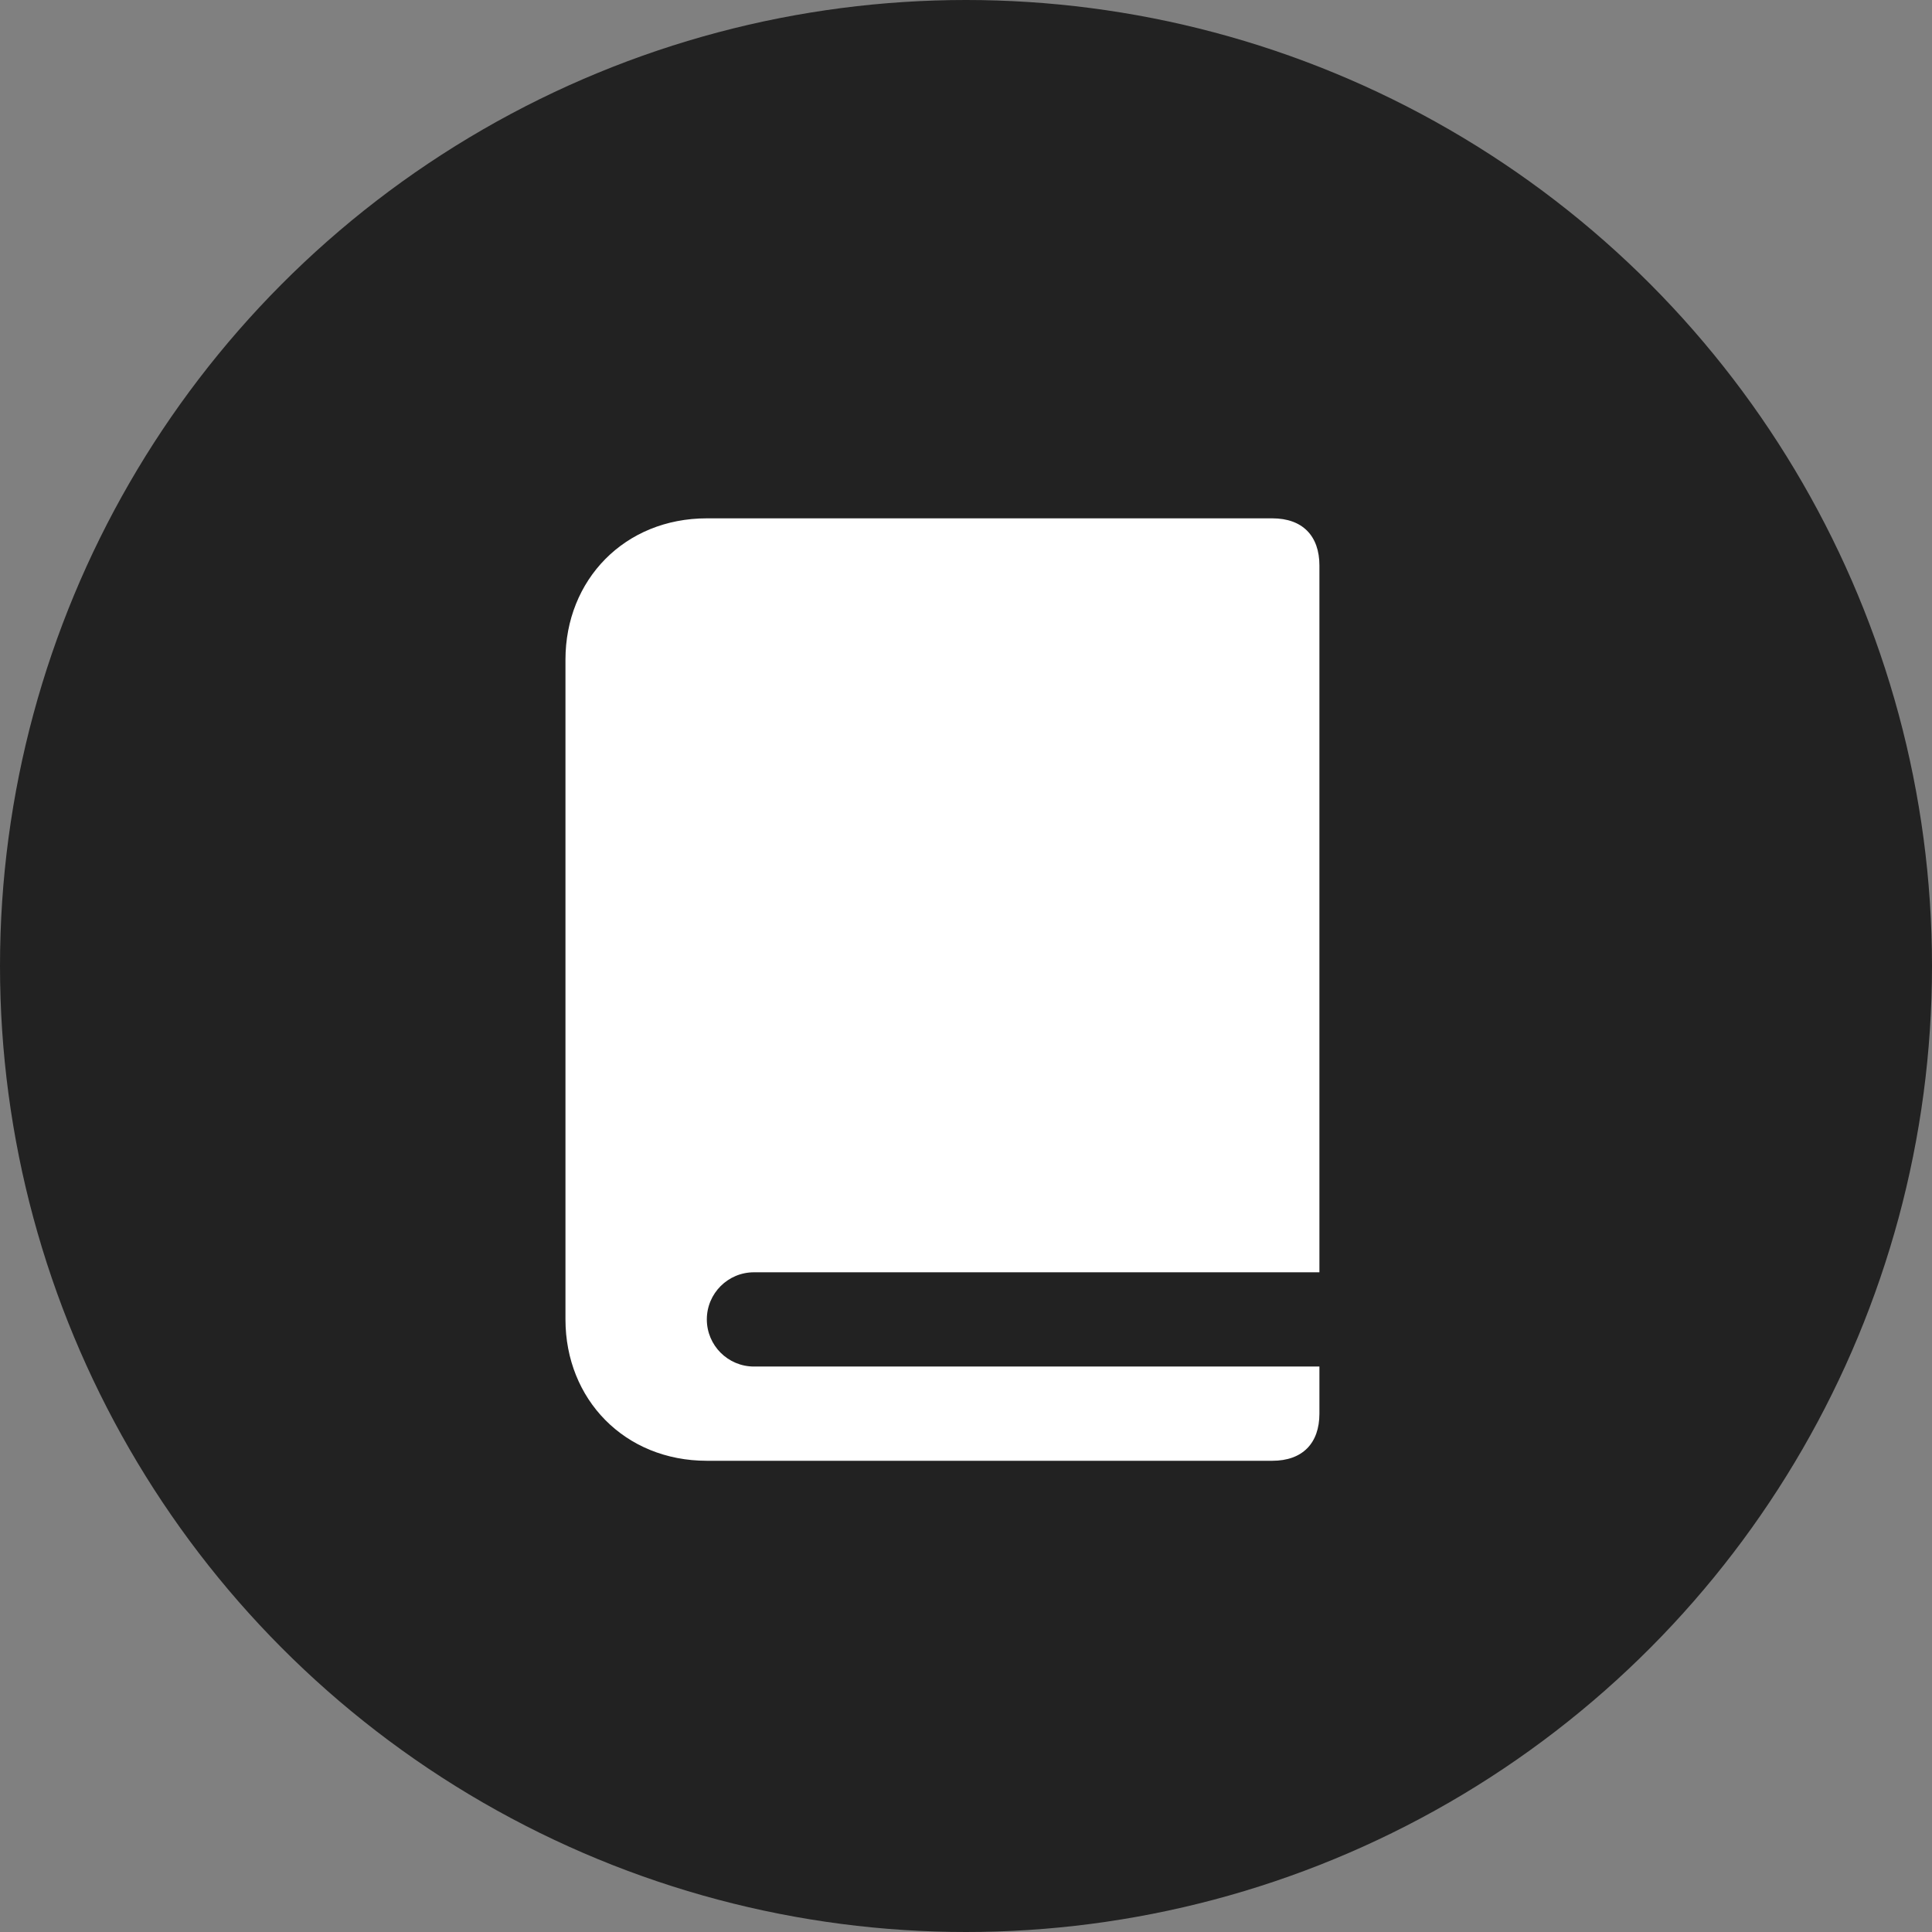
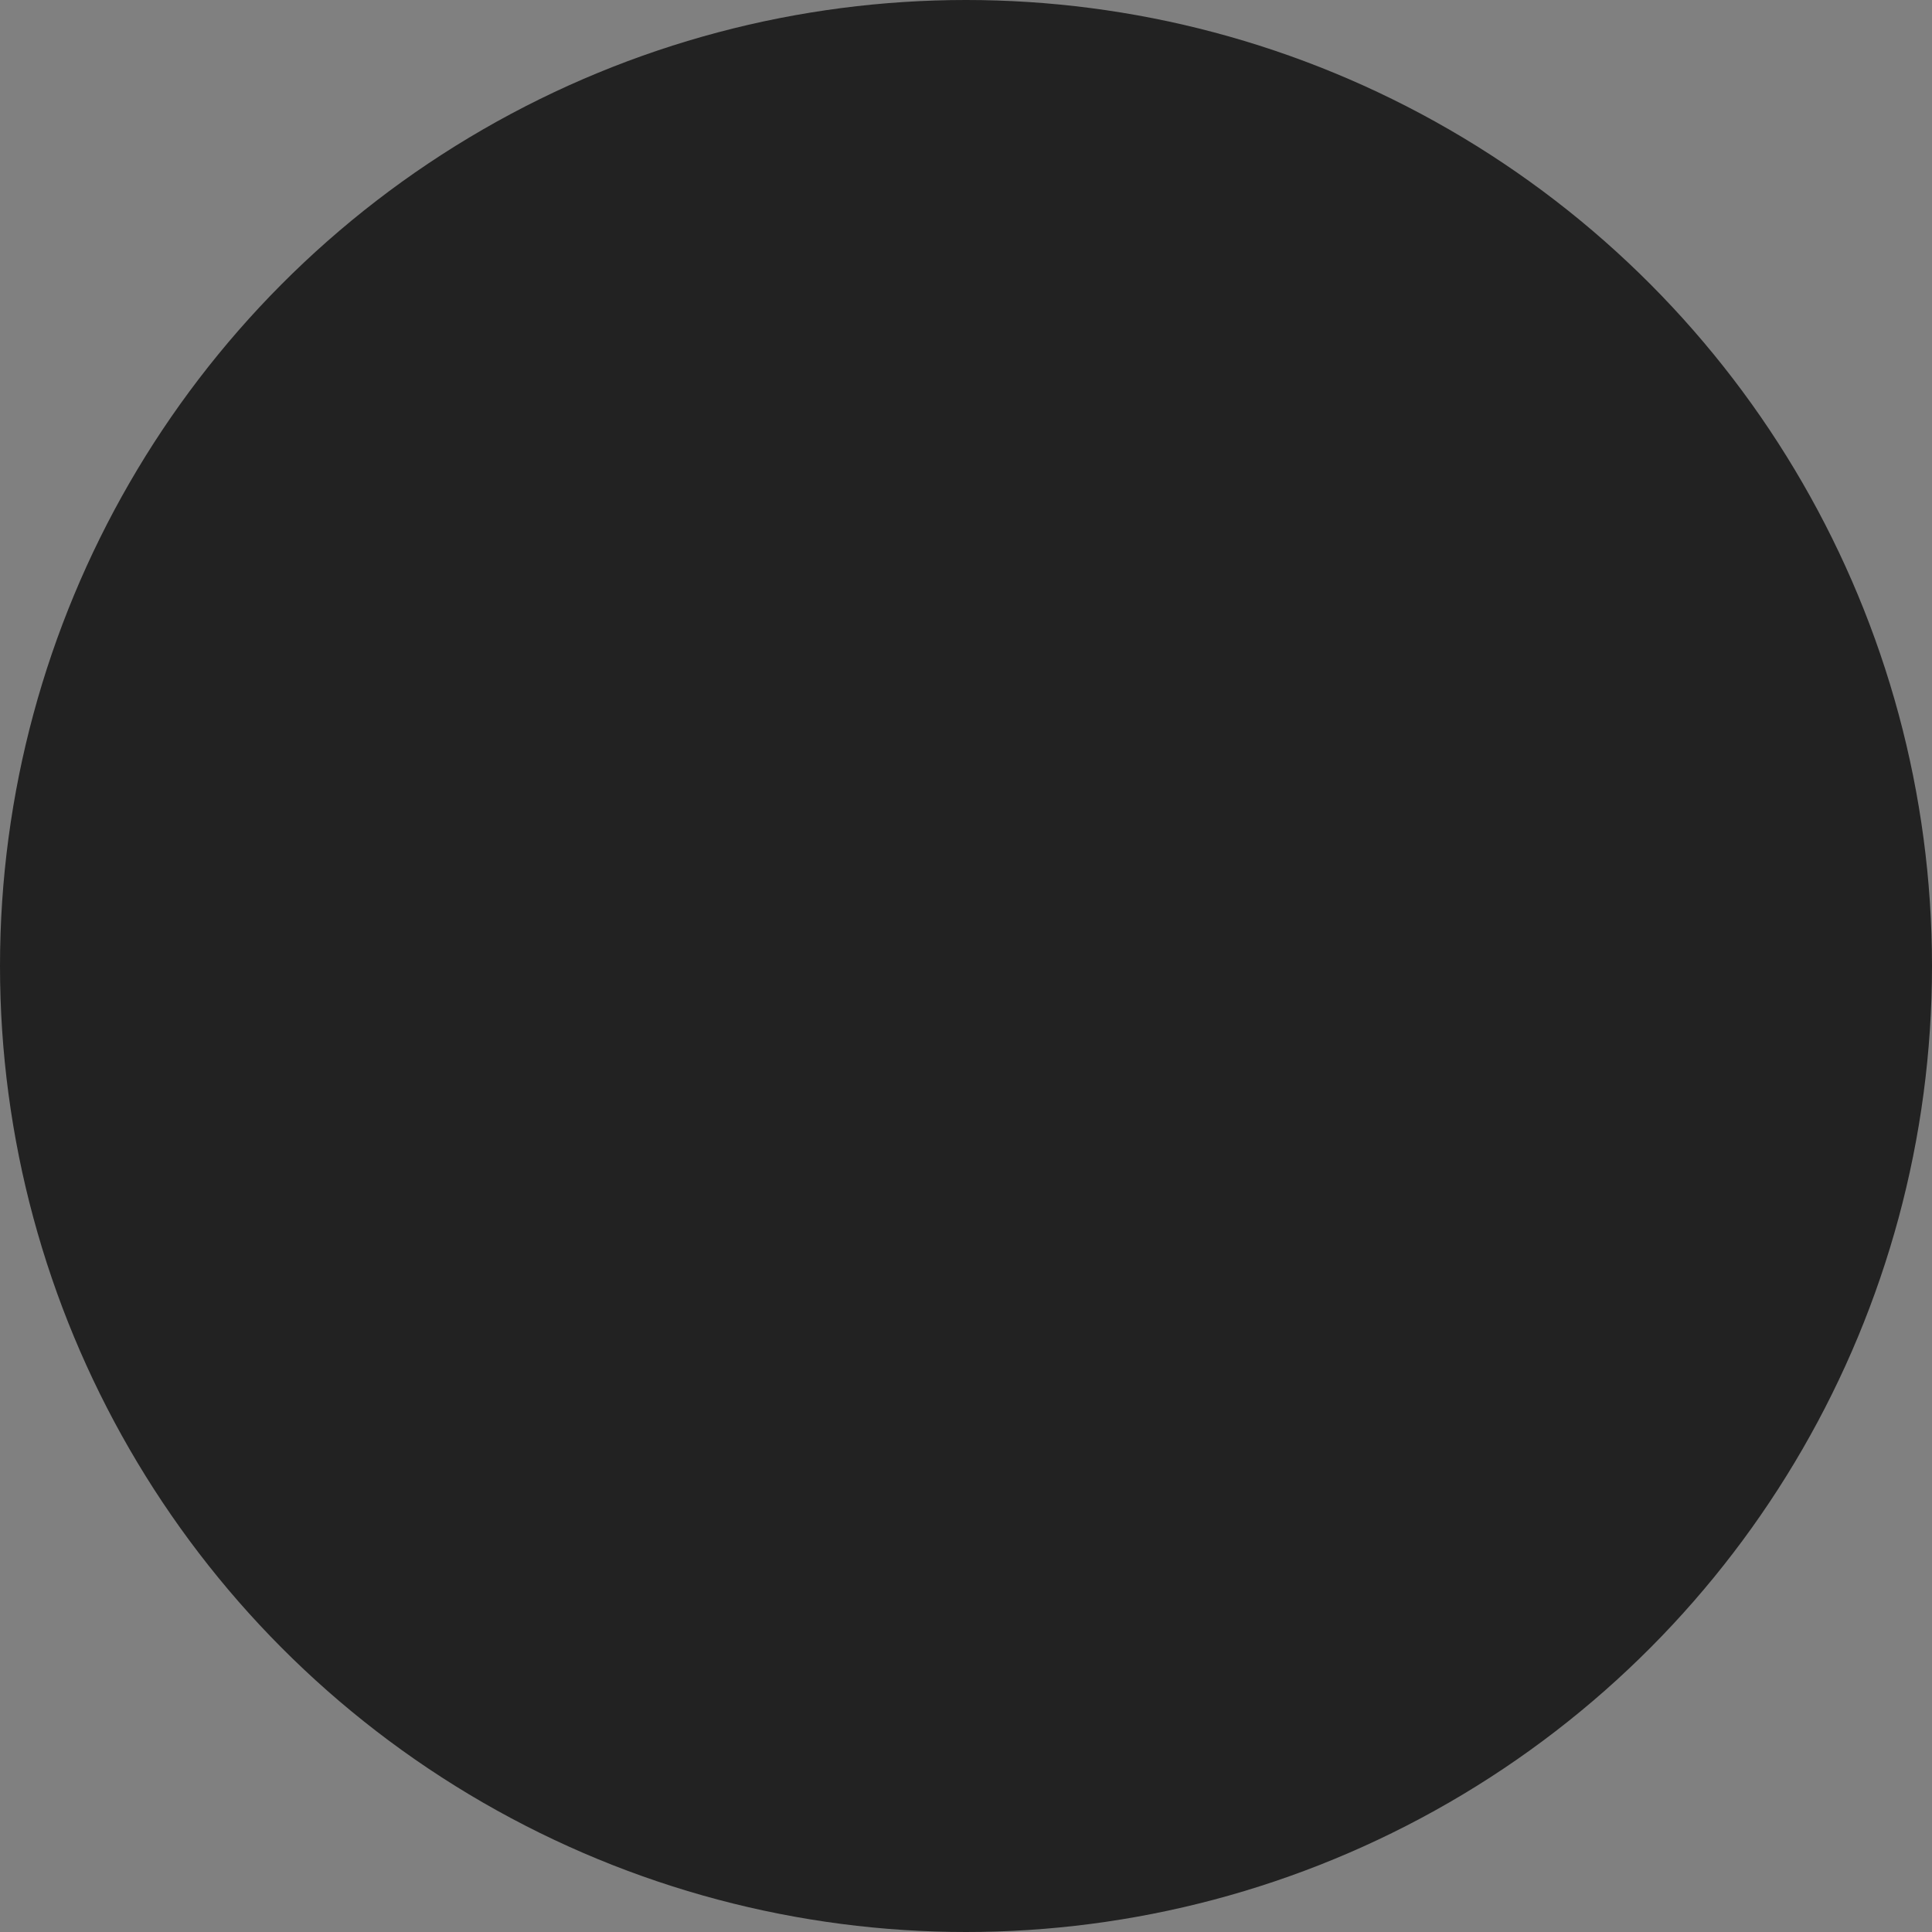
<svg xmlns="http://www.w3.org/2000/svg" width="41" height="41" viewBox="0 0 41 41" fill="none">
  <rect x="0" y="0" width="41" height="41" fill="#808080" stroke="none" />
  <circle cx="20.5" cy="20.5" r="20.5" fill="#222222" />
-   <path fill-rule="evenodd" clip-rule="evenodd" d="M27 11H15C13.254 11 12 12.306 12 14V28C12 29.694 13.254 31 15 31H27C27.642 31 28 30.627 28 30V29H16C15.448 29 15 28.552 15 28C15 27.448 15.448 27 16 27H28V12C28 11.373 27.642 11 27 11Z" fill="white" />
</svg>